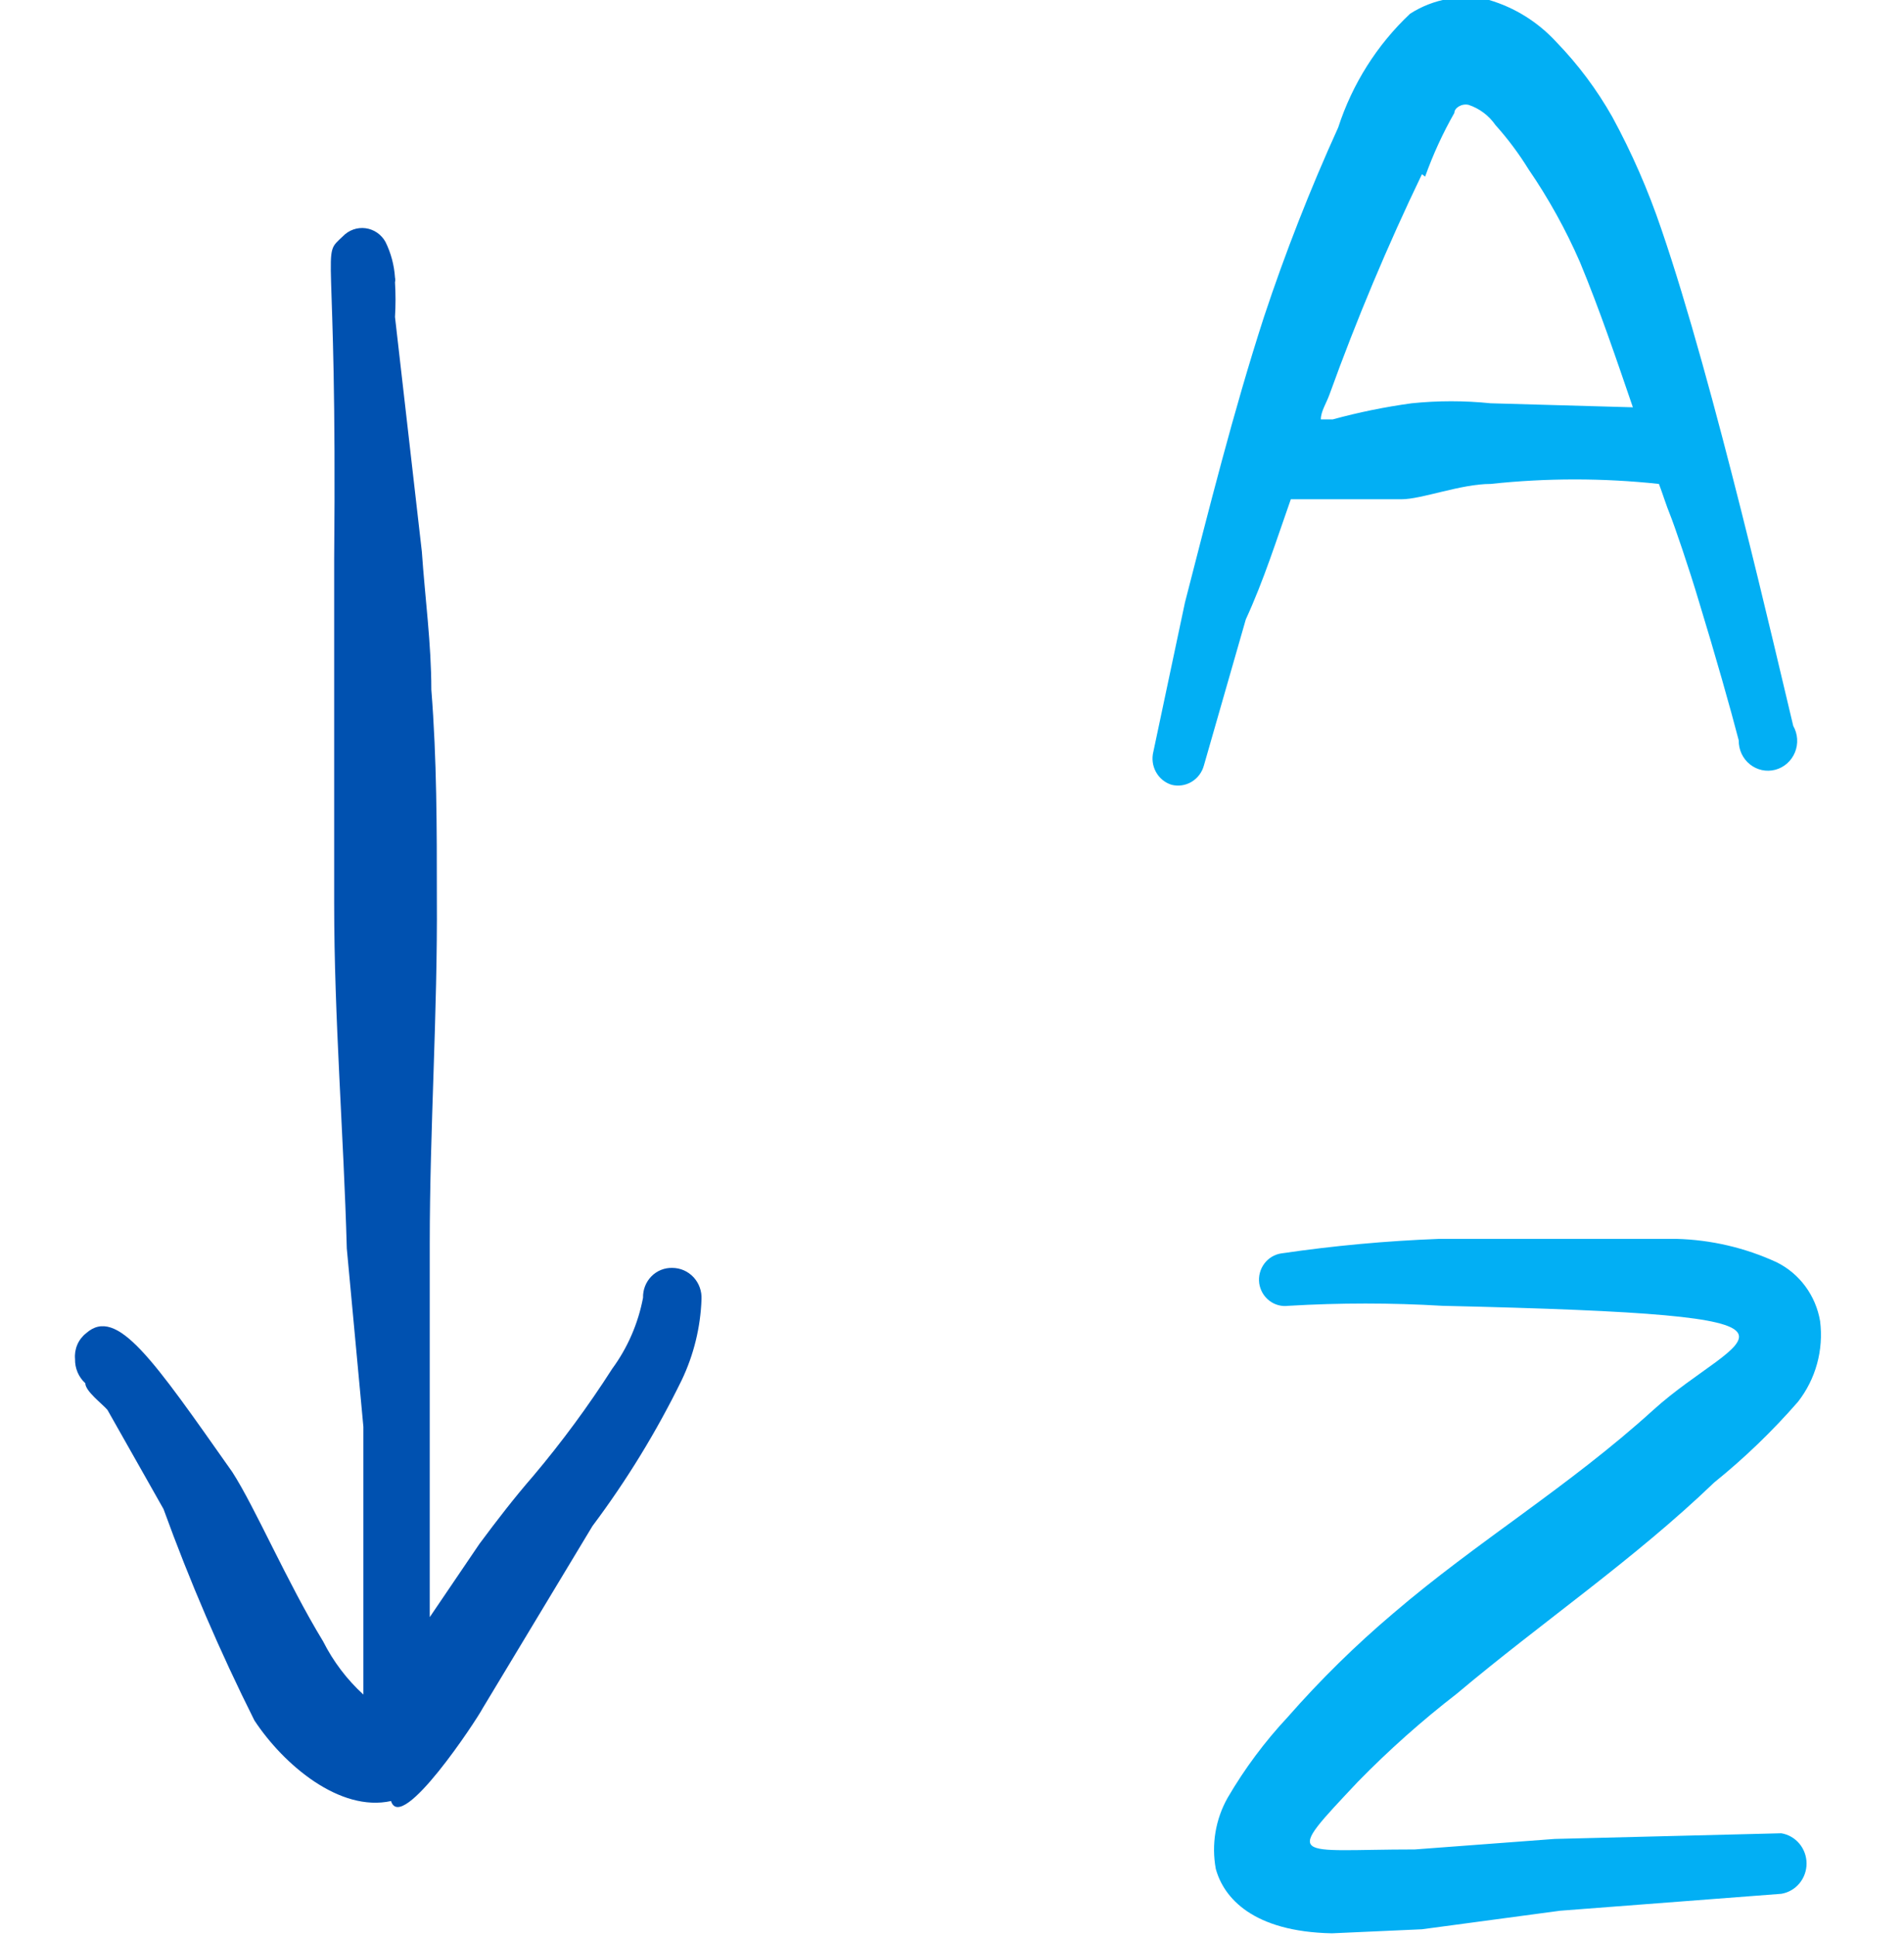
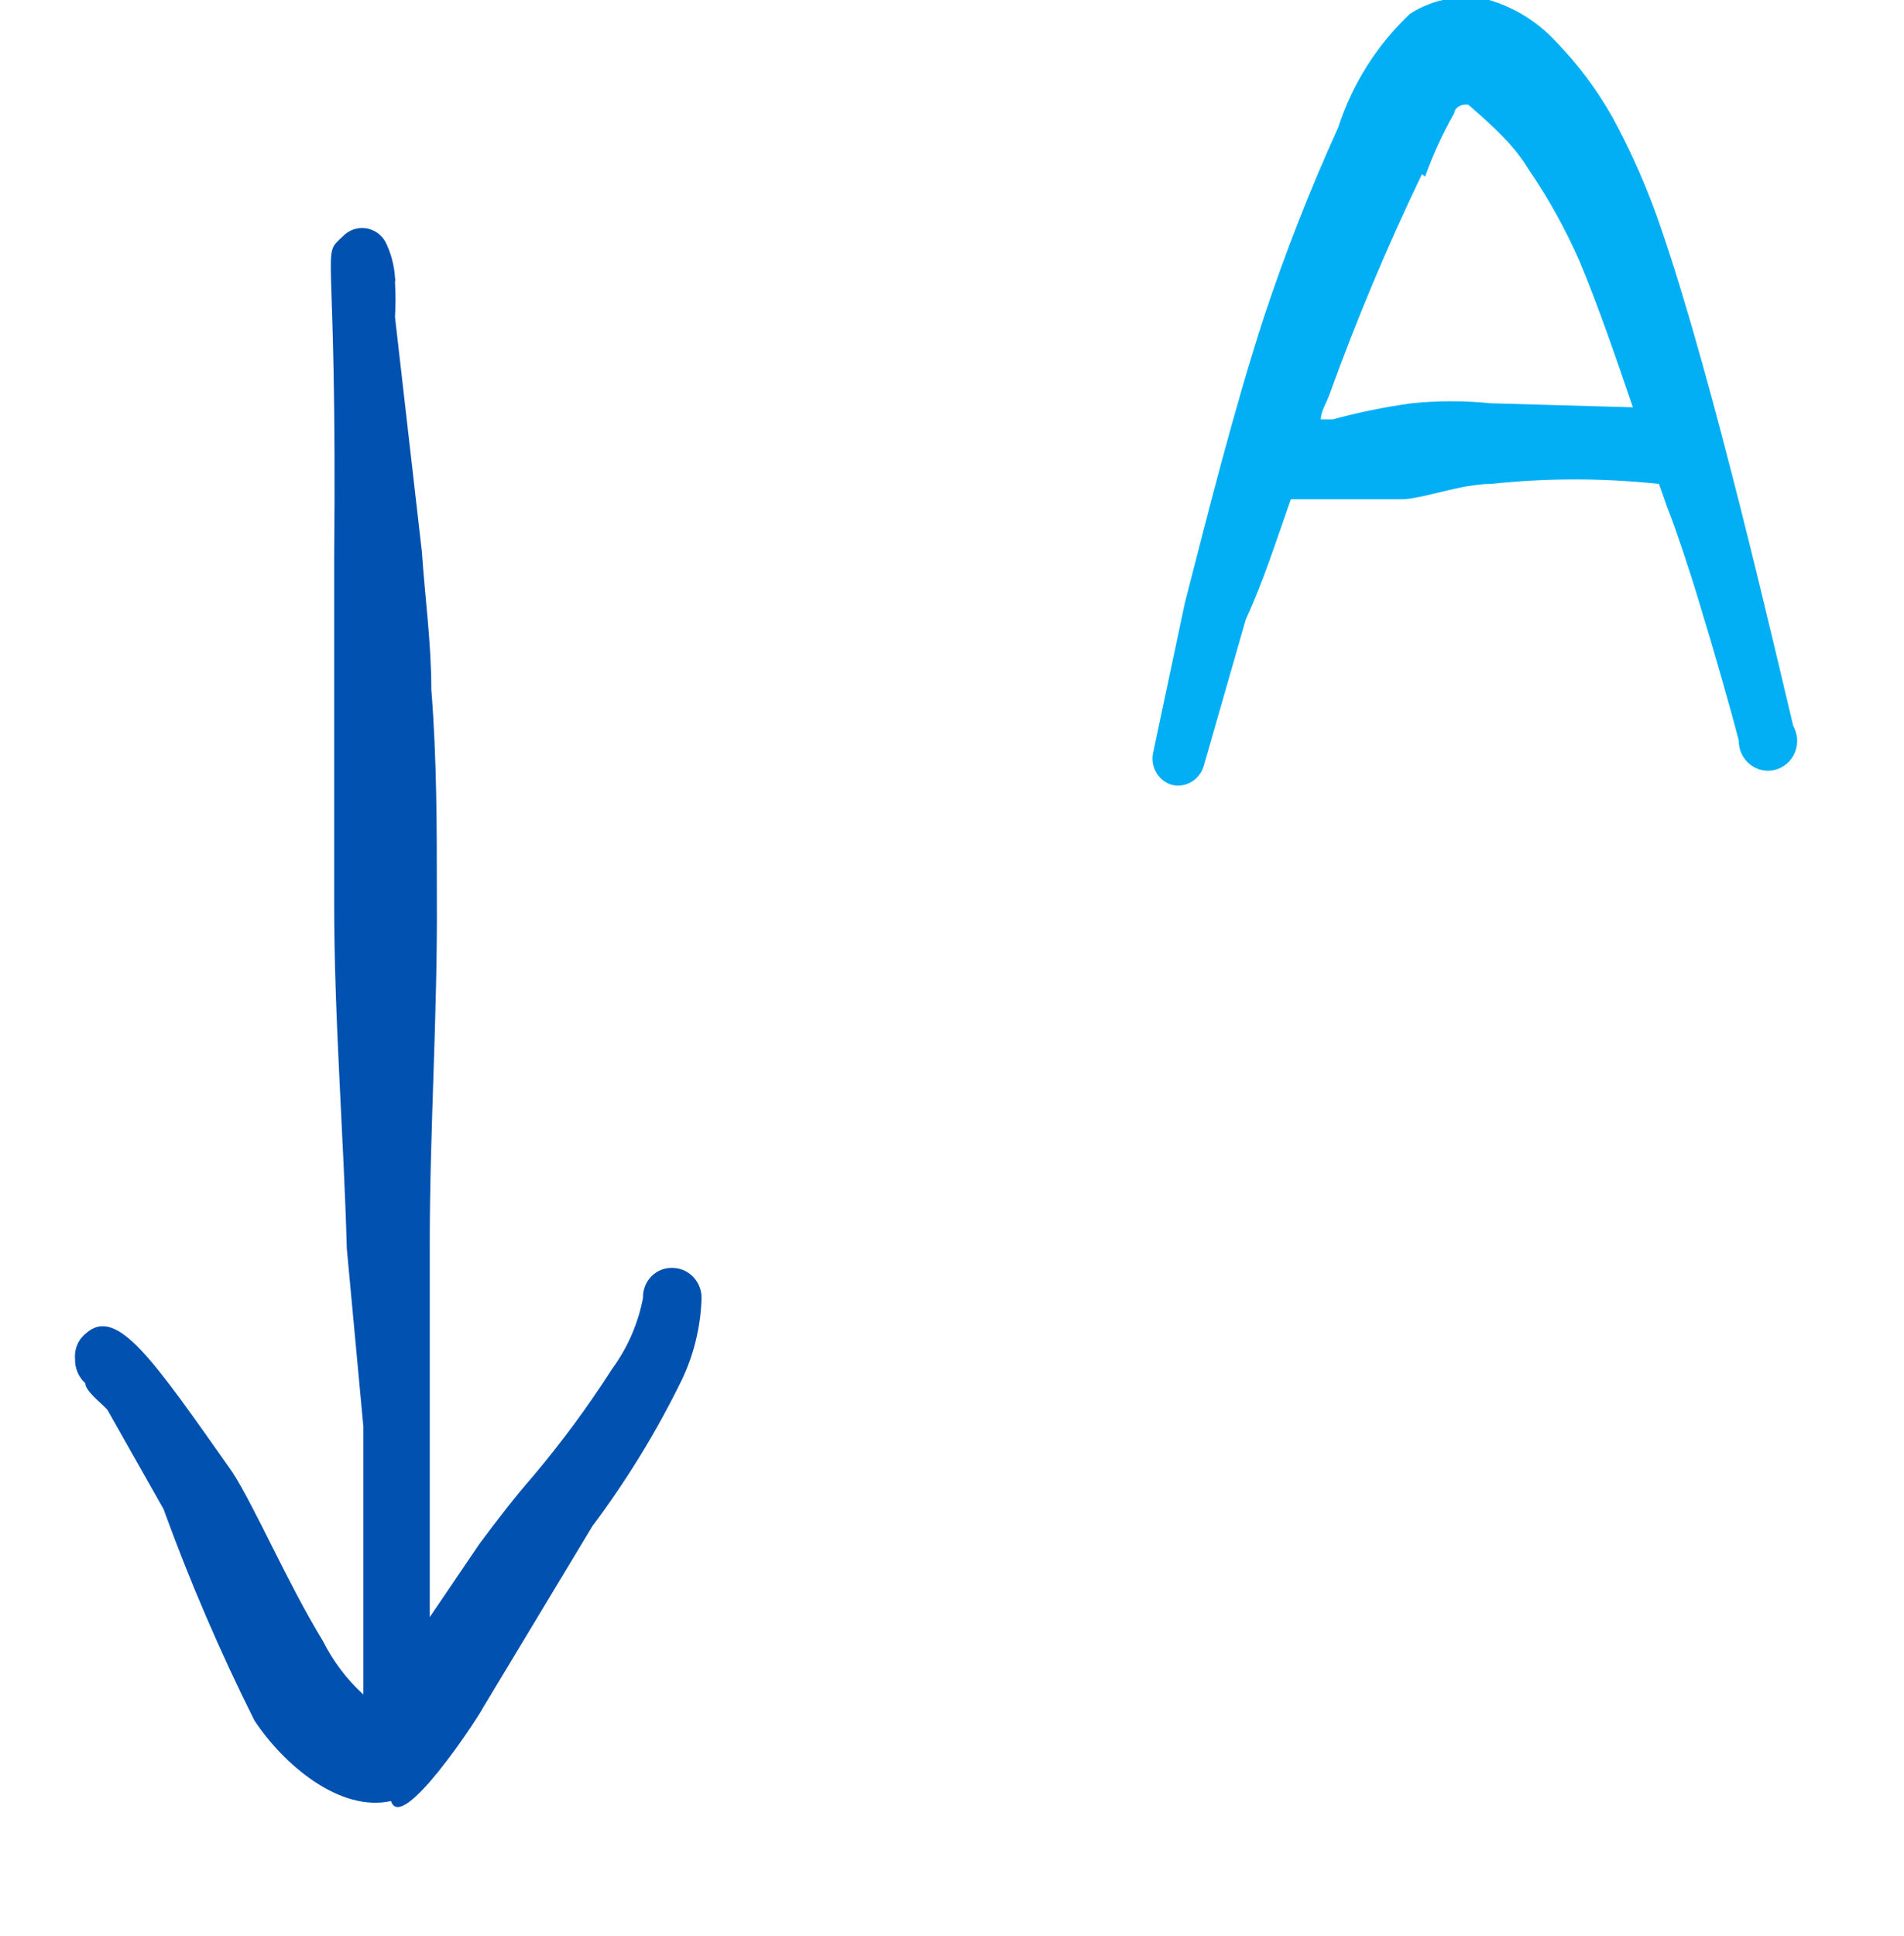
<svg xmlns="http://www.w3.org/2000/svg" width="123" height="125" viewBox="0 0 123 125" fill="none">
  <g clip-path="url(#clip0_1442_3683)">
-     <path fill-rule="evenodd" clip-rule="evenodd" d="M83.388 32.24H86.552C87.879 32.24 89.206 32.24 90.532 32.24C91.859 32.24 94.36 31.25 96.299 31.25C99.913 30.862 103.556 30.862 107.169 31.25C107.425 31.927 107.629 32.604 107.884 33.229C108.139 33.854 109.109 36.667 109.772 38.906C110.793 42.24 111.813 45.833 112.324 47.812C112.319 48.109 112.382 48.404 112.507 48.672C112.633 48.94 112.817 49.175 113.046 49.358C113.275 49.541 113.542 49.668 113.827 49.729C114.112 49.789 114.407 49.782 114.688 49.707C114.97 49.632 115.231 49.491 115.45 49.297C115.67 49.102 115.843 48.858 115.955 48.584C116.067 48.309 116.115 48.013 116.096 47.716C116.077 47.42 115.991 47.132 115.845 46.875C114.824 42.656 110.742 24.74 107.323 14.792C106.476 12.289 105.417 9.867 104.158 7.552C103.159 5.786 101.941 4.158 100.535 2.708C99.354 1.424 97.856 0.488 96.197 -8.27014e-06C94.448 -0.404 92.614 -0.086 91.094 0.885C88.96 2.892 87.362 5.419 86.45 8.229C84.637 12.218 83.035 16.304 81.653 20.469C79.662 26.615 78.08 32.969 76.549 38.906L74.508 48.542C74.397 48.983 74.456 49.452 74.675 49.85C74.894 50.248 75.254 50.544 75.682 50.677C76.121 50.789 76.586 50.721 76.977 50.487C77.368 50.253 77.654 49.873 77.774 49.427L80.479 40C81.653 37.448 82.469 34.844 83.388 32.24ZM92.064 11.406C92.573 9.981 93.205 8.604 93.952 7.292C93.952 6.979 94.411 6.667 94.87 6.771C95.571 7.003 96.18 7.459 96.606 8.073C97.403 8.96 98.12 9.919 98.749 10.938C100.04 12.821 101.151 14.827 102.066 16.927C103.342 20 104.414 23.177 105.485 26.302L96.299 26.042C94.602 25.868 92.893 25.868 91.196 26.042C89.475 26.277 87.77 26.625 86.093 27.083H85.327C85.327 26.562 85.684 26.042 85.888 25.469C87.637 20.627 89.63 15.881 91.859 11.25L92.064 11.406Z" fill="#02AFF4" />
-     <path fill-rule="evenodd" clip-rule="evenodd" d="M115.028 118.385L100.433 118.75L91.4 119.427C83.49 119.427 82.826 120.26 87.725 115.052C89.721 113.012 91.853 111.115 94.105 109.375C99.616 104.74 105.536 100.729 110.742 95.729C112.69 94.158 114.5 92.415 116.151 90.521C116.719 89.795 117.139 88.96 117.384 88.065C117.63 87.17 117.696 86.234 117.58 85.312C117.442 84.497 117.115 83.726 116.627 83.065C116.139 82.404 115.503 81.871 114.773 81.51C112.733 80.571 110.529 80.058 108.292 80C104.515 80 98.493 80 92.982 80C89.566 80.129 86.159 80.442 82.775 80.938C82.337 81.002 81.94 81.241 81.673 81.602C81.405 81.962 81.288 82.416 81.346 82.865C81.41 83.312 81.643 83.717 81.997 83.99C82.35 84.263 82.795 84.382 83.234 84.323C86.549 84.126 89.872 84.126 93.186 84.323C120.336 84.948 112.324 86.042 106.812 91.042C101.3 96.042 95.431 99.531 90.022 104.167C87.582 106.23 85.296 108.476 83.183 110.885C81.703 112.468 80.402 114.215 79.305 116.094C78.523 117.48 78.252 119.105 78.54 120.677C79.05 122.552 80.938 124.74 86.041 124.844L91.859 124.583L100.79 123.385L115.079 122.292C115.533 122.216 115.946 121.978 116.244 121.62C116.542 121.262 116.705 120.808 116.705 120.339C116.705 119.869 116.542 119.415 116.244 119.057C115.946 118.699 115.533 118.461 115.079 118.385H115.028Z" fill="#02AFF4" />
+     <path fill-rule="evenodd" clip-rule="evenodd" d="M83.388 32.24H86.552C87.879 32.24 89.206 32.24 90.532 32.24C91.859 32.24 94.36 31.25 96.299 31.25C99.913 30.862 103.556 30.862 107.169 31.25C107.425 31.927 107.629 32.604 107.884 33.229C108.139 33.854 109.109 36.667 109.772 38.906C110.793 42.24 111.813 45.833 112.324 47.812C112.319 48.109 112.382 48.404 112.507 48.672C112.633 48.94 112.817 49.175 113.046 49.358C113.275 49.541 113.542 49.668 113.827 49.729C114.112 49.789 114.407 49.782 114.688 49.707C114.97 49.632 115.231 49.491 115.45 49.297C115.67 49.102 115.843 48.858 115.955 48.584C116.067 48.309 116.115 48.013 116.096 47.716C116.077 47.42 115.991 47.132 115.845 46.875C114.824 42.656 110.742 24.74 107.323 14.792C106.476 12.289 105.417 9.867 104.158 7.552C103.159 5.786 101.941 4.158 100.535 2.708C99.354 1.424 97.856 0.488 96.197 -8.27014e-06C94.448 -0.404 92.614 -0.086 91.094 0.885C88.96 2.892 87.362 5.419 86.45 8.229C84.637 12.218 83.035 16.304 81.653 20.469C79.662 26.615 78.08 32.969 76.549 38.906L74.508 48.542C74.397 48.983 74.456 49.452 74.675 49.85C74.894 50.248 75.254 50.544 75.682 50.677C76.121 50.789 76.586 50.721 76.977 50.487C77.368 50.253 77.654 49.873 77.774 49.427L80.479 40C81.653 37.448 82.469 34.844 83.388 32.24ZM92.064 11.406C92.573 9.981 93.205 8.604 93.952 7.292C93.952 6.979 94.411 6.667 94.87 6.771C97.403 8.96 98.12 9.919 98.749 10.938C100.04 12.821 101.151 14.827 102.066 16.927C103.342 20 104.414 23.177 105.485 26.302L96.299 26.042C94.602 25.868 92.893 25.868 91.196 26.042C89.475 26.277 87.77 26.625 86.093 27.083H85.327C85.327 26.562 85.684 26.042 85.888 25.469C87.637 20.627 89.63 15.881 91.859 11.25L92.064 11.406Z" fill="#02AFF4" />
    <path fill-rule="evenodd" clip-rule="evenodd" d="M43.429 81.875C43.179 81.868 42.931 81.913 42.698 82.007C42.466 82.101 42.255 82.243 42.078 82.423C41.902 82.604 41.763 82.819 41.67 83.056C41.578 83.293 41.534 83.547 41.541 83.802C41.225 85.464 40.545 87.031 39.551 88.385C38.001 90.806 36.296 93.12 34.447 95.312C33.223 96.719 32.1 98.177 30.977 99.688L27.762 104.427C27.762 102.344 27.762 100 27.762 97.344V91.354V80.312C27.762 72.865 28.272 65.417 28.221 57.969C28.221 53.49 28.221 49.01 27.864 44.531C27.864 41.562 27.456 38.594 27.252 35.625L25.517 20.469C25.562 19.723 25.562 18.975 25.517 18.229C25.539 18.126 25.539 18.02 25.517 17.917C25.464 17.119 25.256 16.34 24.904 15.625C24.772 15.385 24.586 15.18 24.363 15.026C24.139 14.872 23.883 14.774 23.616 14.738C23.348 14.703 23.076 14.732 22.822 14.822C22.567 14.913 22.336 15.063 22.148 15.26C20.668 16.667 21.791 14.896 21.587 36.094C21.587 39.062 21.587 42.031 21.587 45C21.587 49.427 21.587 53.906 21.587 58.333C21.587 65.781 22.199 73.177 22.404 80.625L23.475 92.135V97.656C23.475 102.552 23.475 106.406 23.475 109.427C22.409 108.453 21.527 107.288 20.872 105.99C18.525 102.135 16.484 97.344 15.004 95.052C9.9 87.812 7.553 84.323 5.562 86.094C5.315 86.287 5.119 86.541 4.994 86.833C4.869 87.124 4.819 87.444 4.848 87.76C4.841 88.054 4.897 88.346 5.011 88.616C5.126 88.886 5.297 89.127 5.511 89.323C5.511 89.844 6.634 90.677 6.94 91.042L10.564 97.448C12.256 102.11 14.216 106.666 16.433 111.094C18.321 113.958 21.944 117.031 25.261 116.302C25.925 118.437 30.773 111.094 31.181 110.312L38.275 98.542C40.486 95.593 42.417 92.437 44.042 89.115C44.818 87.488 45.253 85.714 45.318 83.906C45.331 83.644 45.293 83.383 45.204 83.137C45.115 82.891 44.979 82.666 44.802 82.476C44.625 82.286 44.412 82.134 44.176 82.031C43.94 81.928 43.686 81.875 43.429 81.875Z" fill="#0051B0" />
  </g>
  <defs>
    <clipPath id="clip0_1442_3683">
      <rect width="122.48" height="125" fill="white" />
    </clipPath>
  </defs>
</svg>